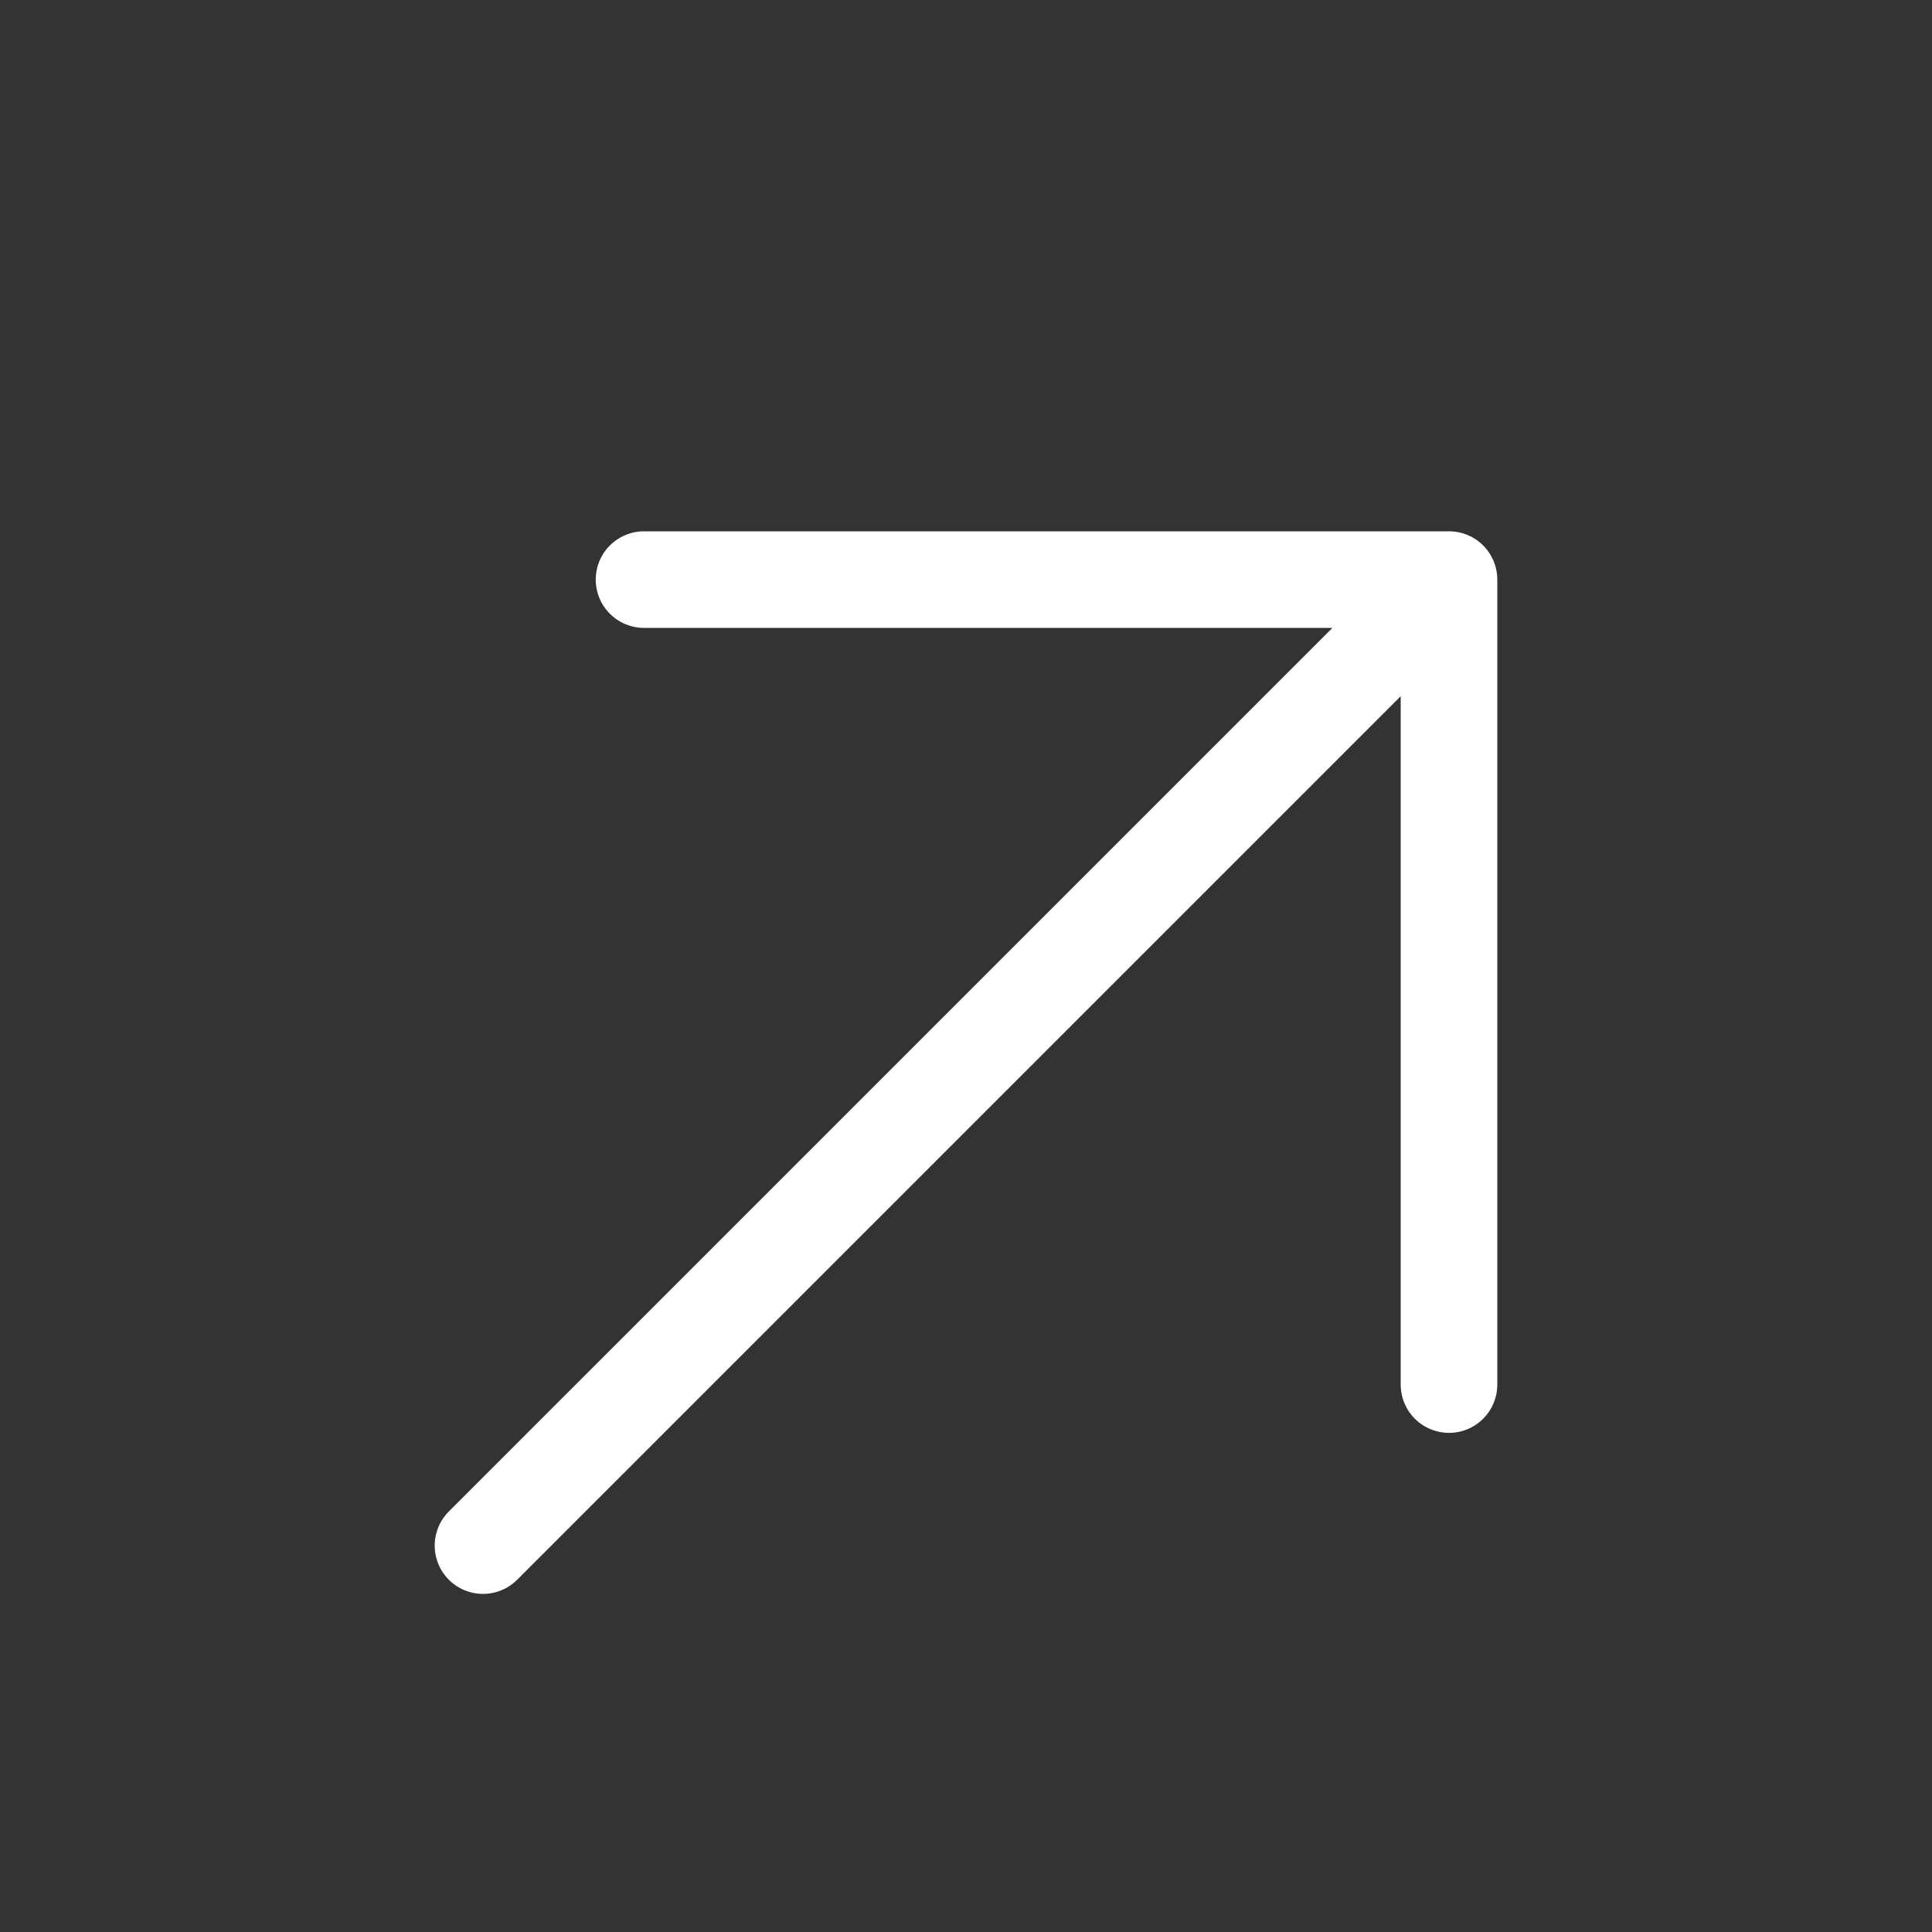
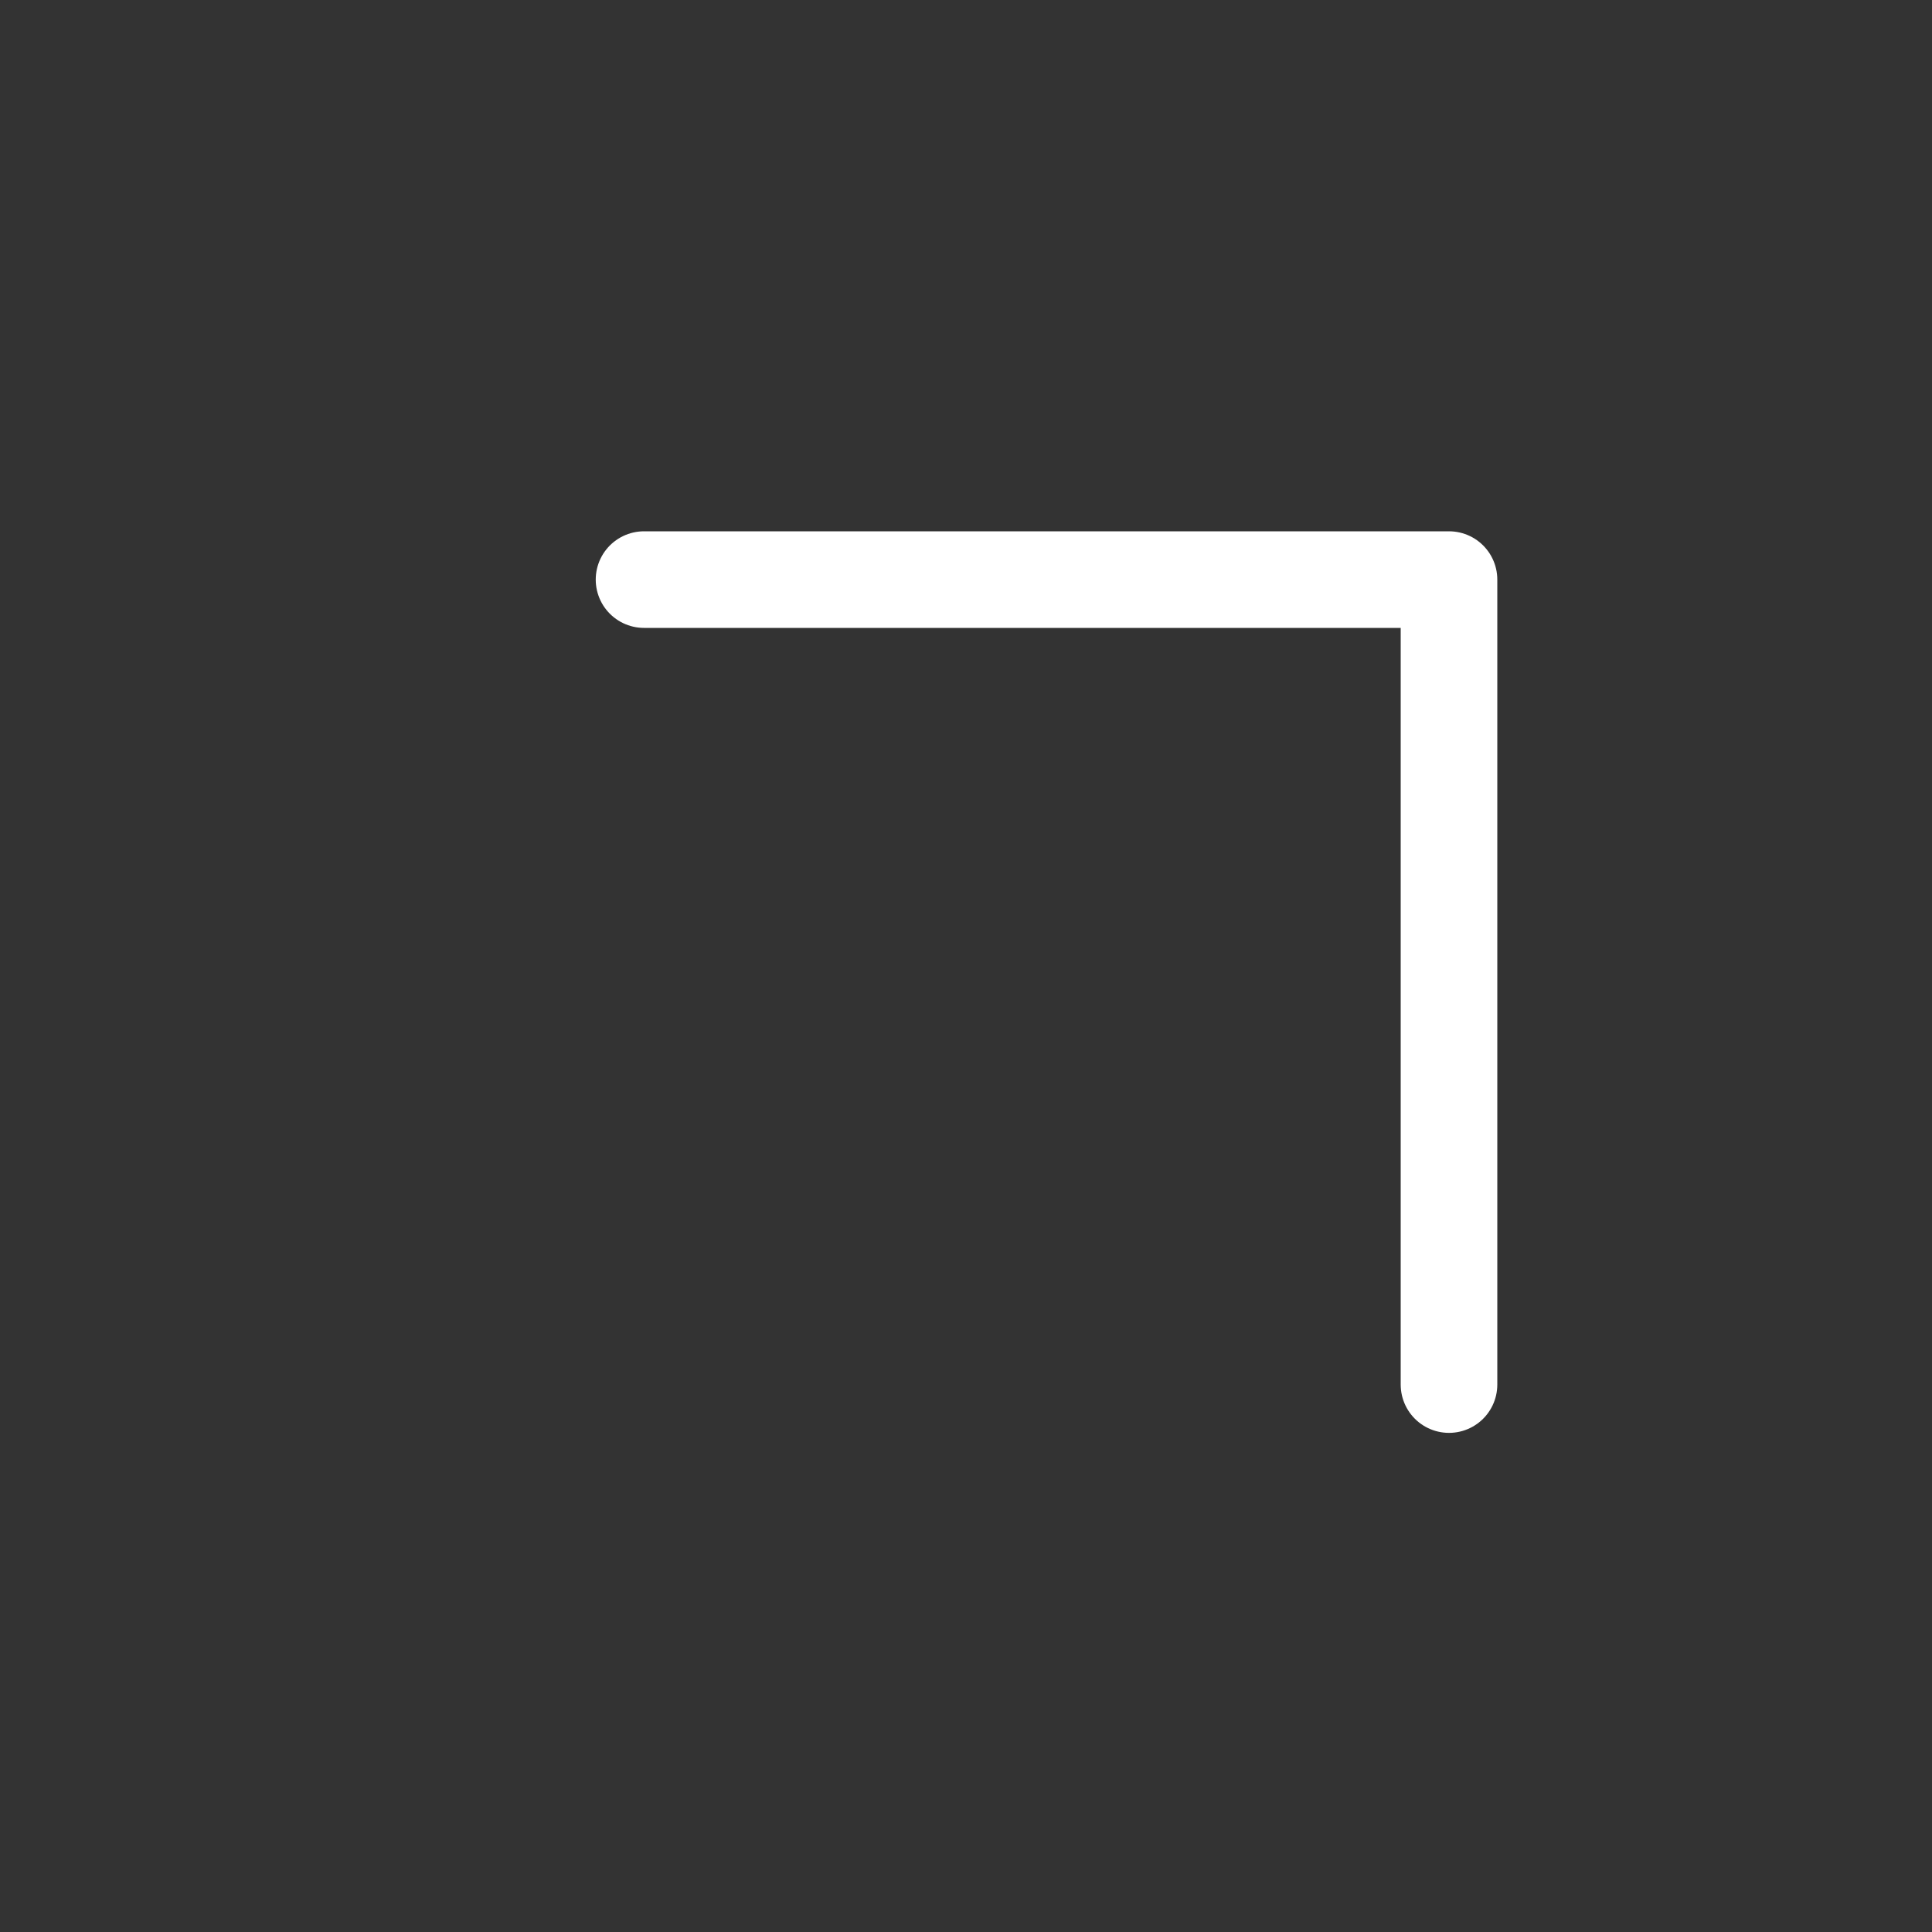
<svg xmlns="http://www.w3.org/2000/svg" width="20" height="20" viewBox="0 0 20 20" fill="none">
  <rect x="0" y="0" width="20" height="20" fill="#333333" stroke="none" />
-   <path d="M6.667 6H15V14.333M15 6L5 16L15 6Z" stroke="white" stroke-linecap="round" stroke-linejoin="round" />
+   <path d="M6.667 6H15V14.333M15 6L15 6Z" stroke="white" stroke-linecap="round" stroke-linejoin="round" />
</svg>